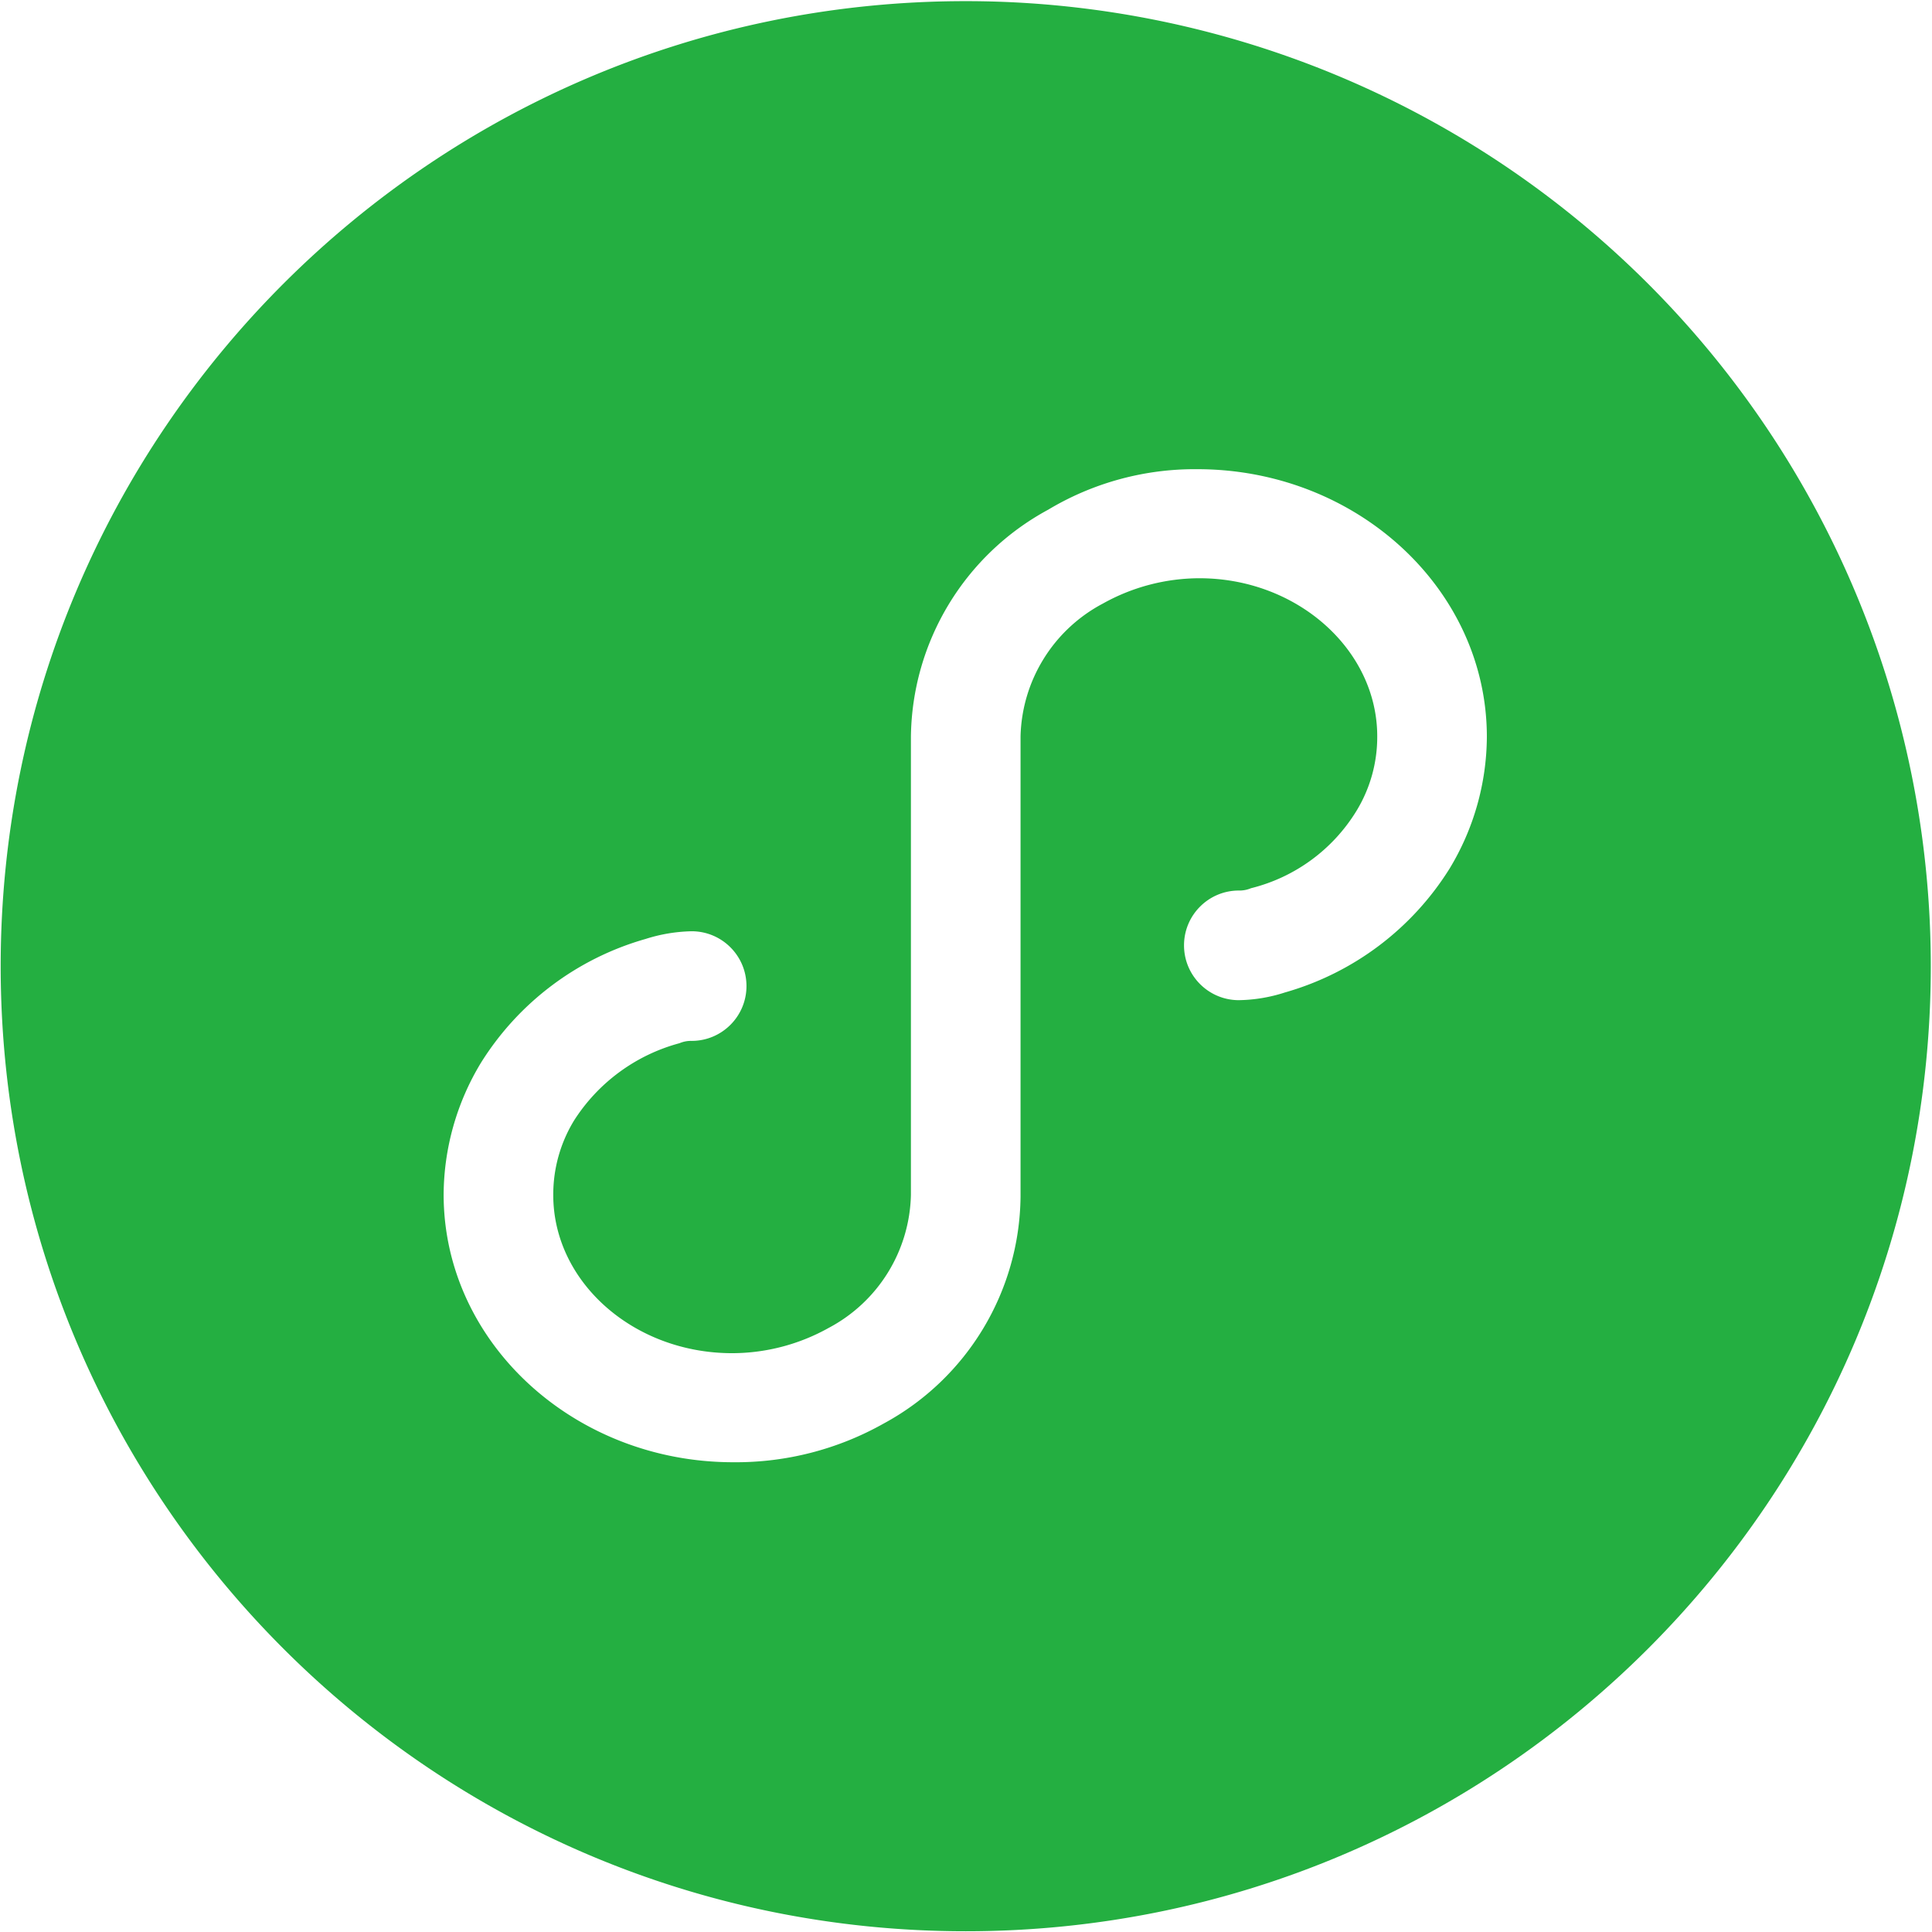
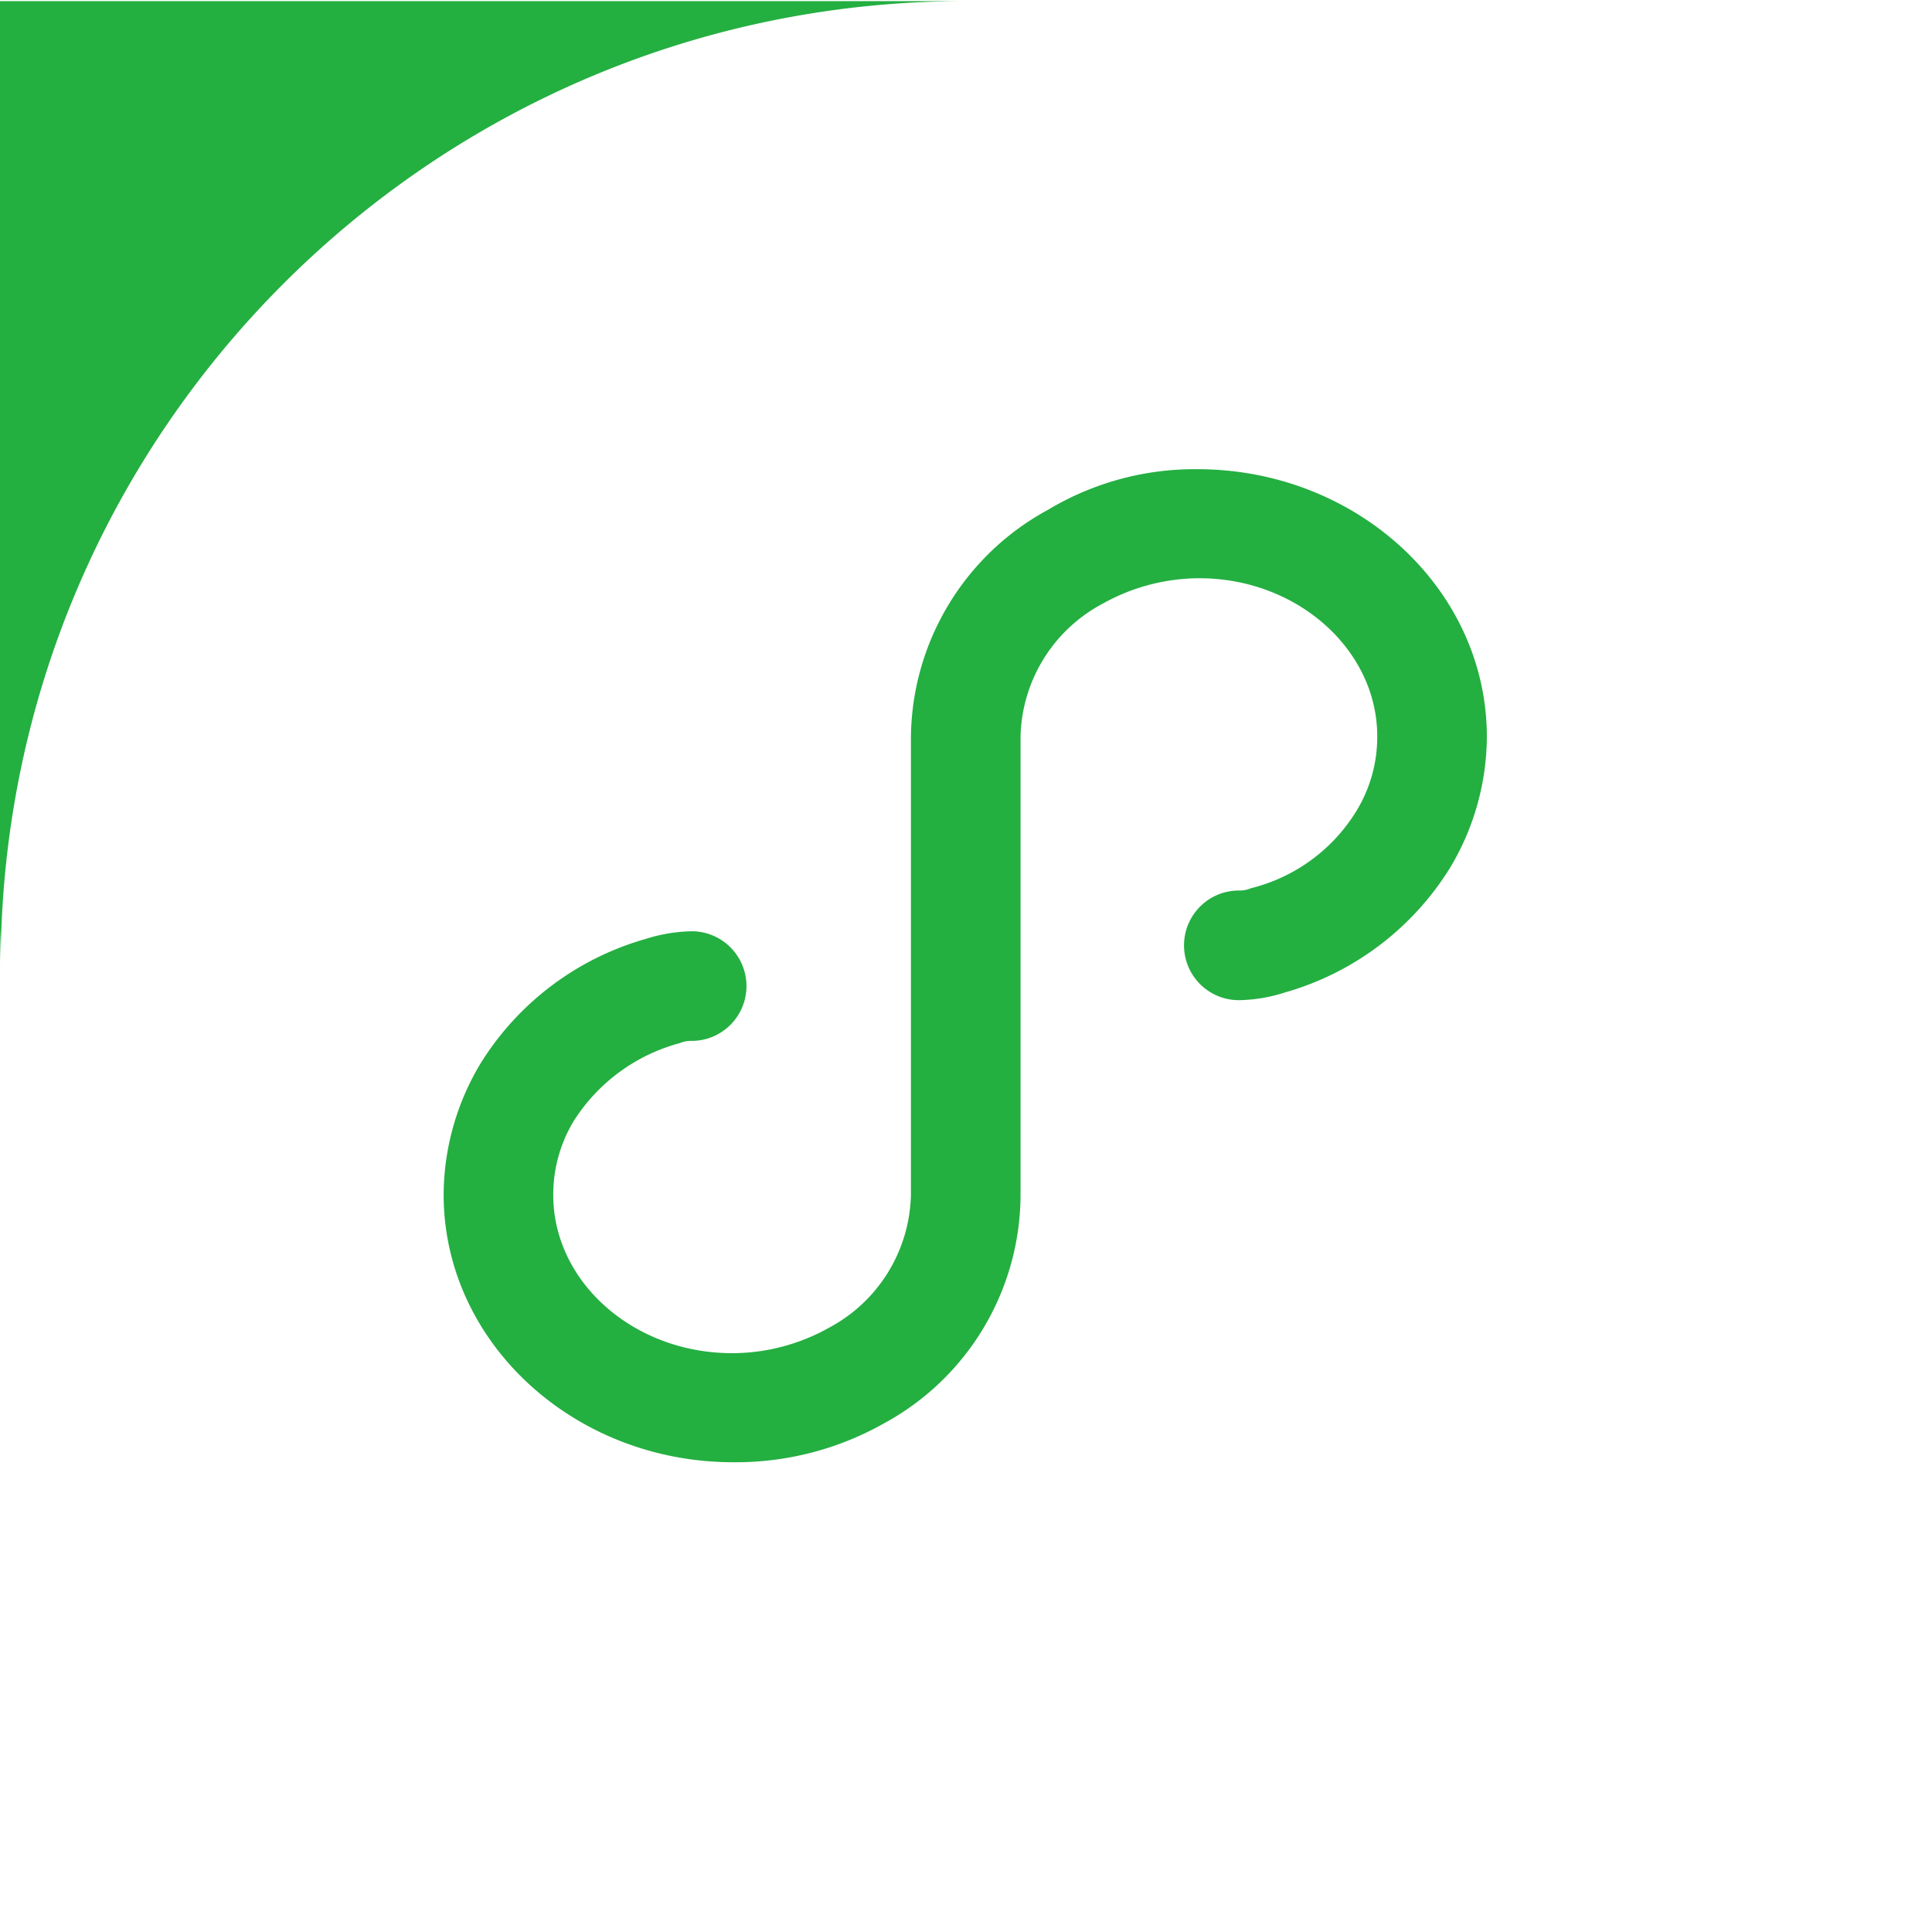
<svg xmlns="http://www.w3.org/2000/svg" t="1650940019422" class="icon" viewBox="0 0 1024 1024" version="1.1" p-id="7024" width="48" height="48">
  <defs>
    <style type="text/css">@font-face { font-family: feedback-iconfont; src: url("//at.alicdn.com/t/font_1031158_u69w8yhxdu.woff2?t=1630033759944") format("woff2"), url("//at.alicdn.com/t/font_1031158_u69w8yhxdu.woff?t=1630033759944") format("woff"), url("//at.alicdn.com/t/font_1031158_u69w8yhxdu.ttf?t=1630033759944") format("truetype"); }
</style>
  </defs>
-   <path d="M511.858 0.604C229.364 0.604 0.358 229.611 0.358 512.104s229.006 511.501 511.5 511.501 511.5-229.006 511.5-511.5a511.5 511.5 0 0 0-511.5-511.5z m256.467 459.737a151.814 151.814 0 0 1-87.263 65.676 83.17 83.17 0 0 1-24.45 4.092c-16.045 0-29.053-13.007-29.053-29.052s13.007-29.054 29.054-29.054c2.21 0.051 4.407-0.368 6.444-1.228a91.354 91.354 0 0 0 55.856-40.92 75.19 75.19 0 0 0 11.05-39.59c0-45.932-42.455-83.783-94.219-83.783a105.164 105.164 0 0 0-51.15 13.4 81.84 81.84 0 0 0-43.683 70.384V634.25c-0.517 50.33-28.335 96.405-72.633 120.304a159.486 159.486 0 0 1-79.692 20.46c-84.295 0-153.45-63.426-153.45-141.89a136.06 136.06 0 0 1 19.744-69.77 151.814 151.814 0 0 1 87.262-65.675 85.83 85.83 0 0 1 24.45-4.092c16.045 0 29.053 13.007 29.053 29.053s-13.008 29.053-29.053 29.053a15.652 15.652 0 0 0-6.445 1.228 95.855 95.855 0 0 0-55.855 40.92 75.19 75.19 0 0 0-11.05 39.59c0 45.933 42.455 83.784 94.833 83.784a105.164 105.164 0 0 0 51.15-13.401 81.84 81.84 0 0 0 43.58-70.384V390.573c0.566-50.371 28.413-96.47 72.735-120.408a151.097 151.097 0 0 1 79.078-21.483c84.295 0 153.45 63.426 153.45 141.89a136.06 136.06 0 0 1-19.743 69.77z" fill="#24AF41" p-id="7025" />
+   <path d="M511.858 0.604C229.364 0.604 0.358 229.611 0.358 512.104a511.5 511.5 0 0 0-511.5-511.5z m256.467 459.737a151.814 151.814 0 0 1-87.263 65.676 83.17 83.17 0 0 1-24.45 4.092c-16.045 0-29.053-13.007-29.053-29.052s13.007-29.054 29.054-29.054c2.21 0.051 4.407-0.368 6.444-1.228a91.354 91.354 0 0 0 55.856-40.92 75.19 75.19 0 0 0 11.05-39.59c0-45.932-42.455-83.783-94.219-83.783a105.164 105.164 0 0 0-51.15 13.4 81.84 81.84 0 0 0-43.683 70.384V634.25c-0.517 50.33-28.335 96.405-72.633 120.304a159.486 159.486 0 0 1-79.692 20.46c-84.295 0-153.45-63.426-153.45-141.89a136.06 136.06 0 0 1 19.744-69.77 151.814 151.814 0 0 1 87.262-65.675 85.83 85.83 0 0 1 24.45-4.092c16.045 0 29.053 13.007 29.053 29.053s-13.008 29.053-29.053 29.053a15.652 15.652 0 0 0-6.445 1.228 95.855 95.855 0 0 0-55.855 40.92 75.19 75.19 0 0 0-11.05 39.59c0 45.933 42.455 83.784 94.833 83.784a105.164 105.164 0 0 0 51.15-13.401 81.84 81.84 0 0 0 43.58-70.384V390.573c0.566-50.371 28.413-96.47 72.735-120.408a151.097 151.097 0 0 1 79.078-21.483c84.295 0 153.45 63.426 153.45 141.89a136.06 136.06 0 0 1-19.743 69.77z" fill="#24AF41" p-id="7025" />
</svg>